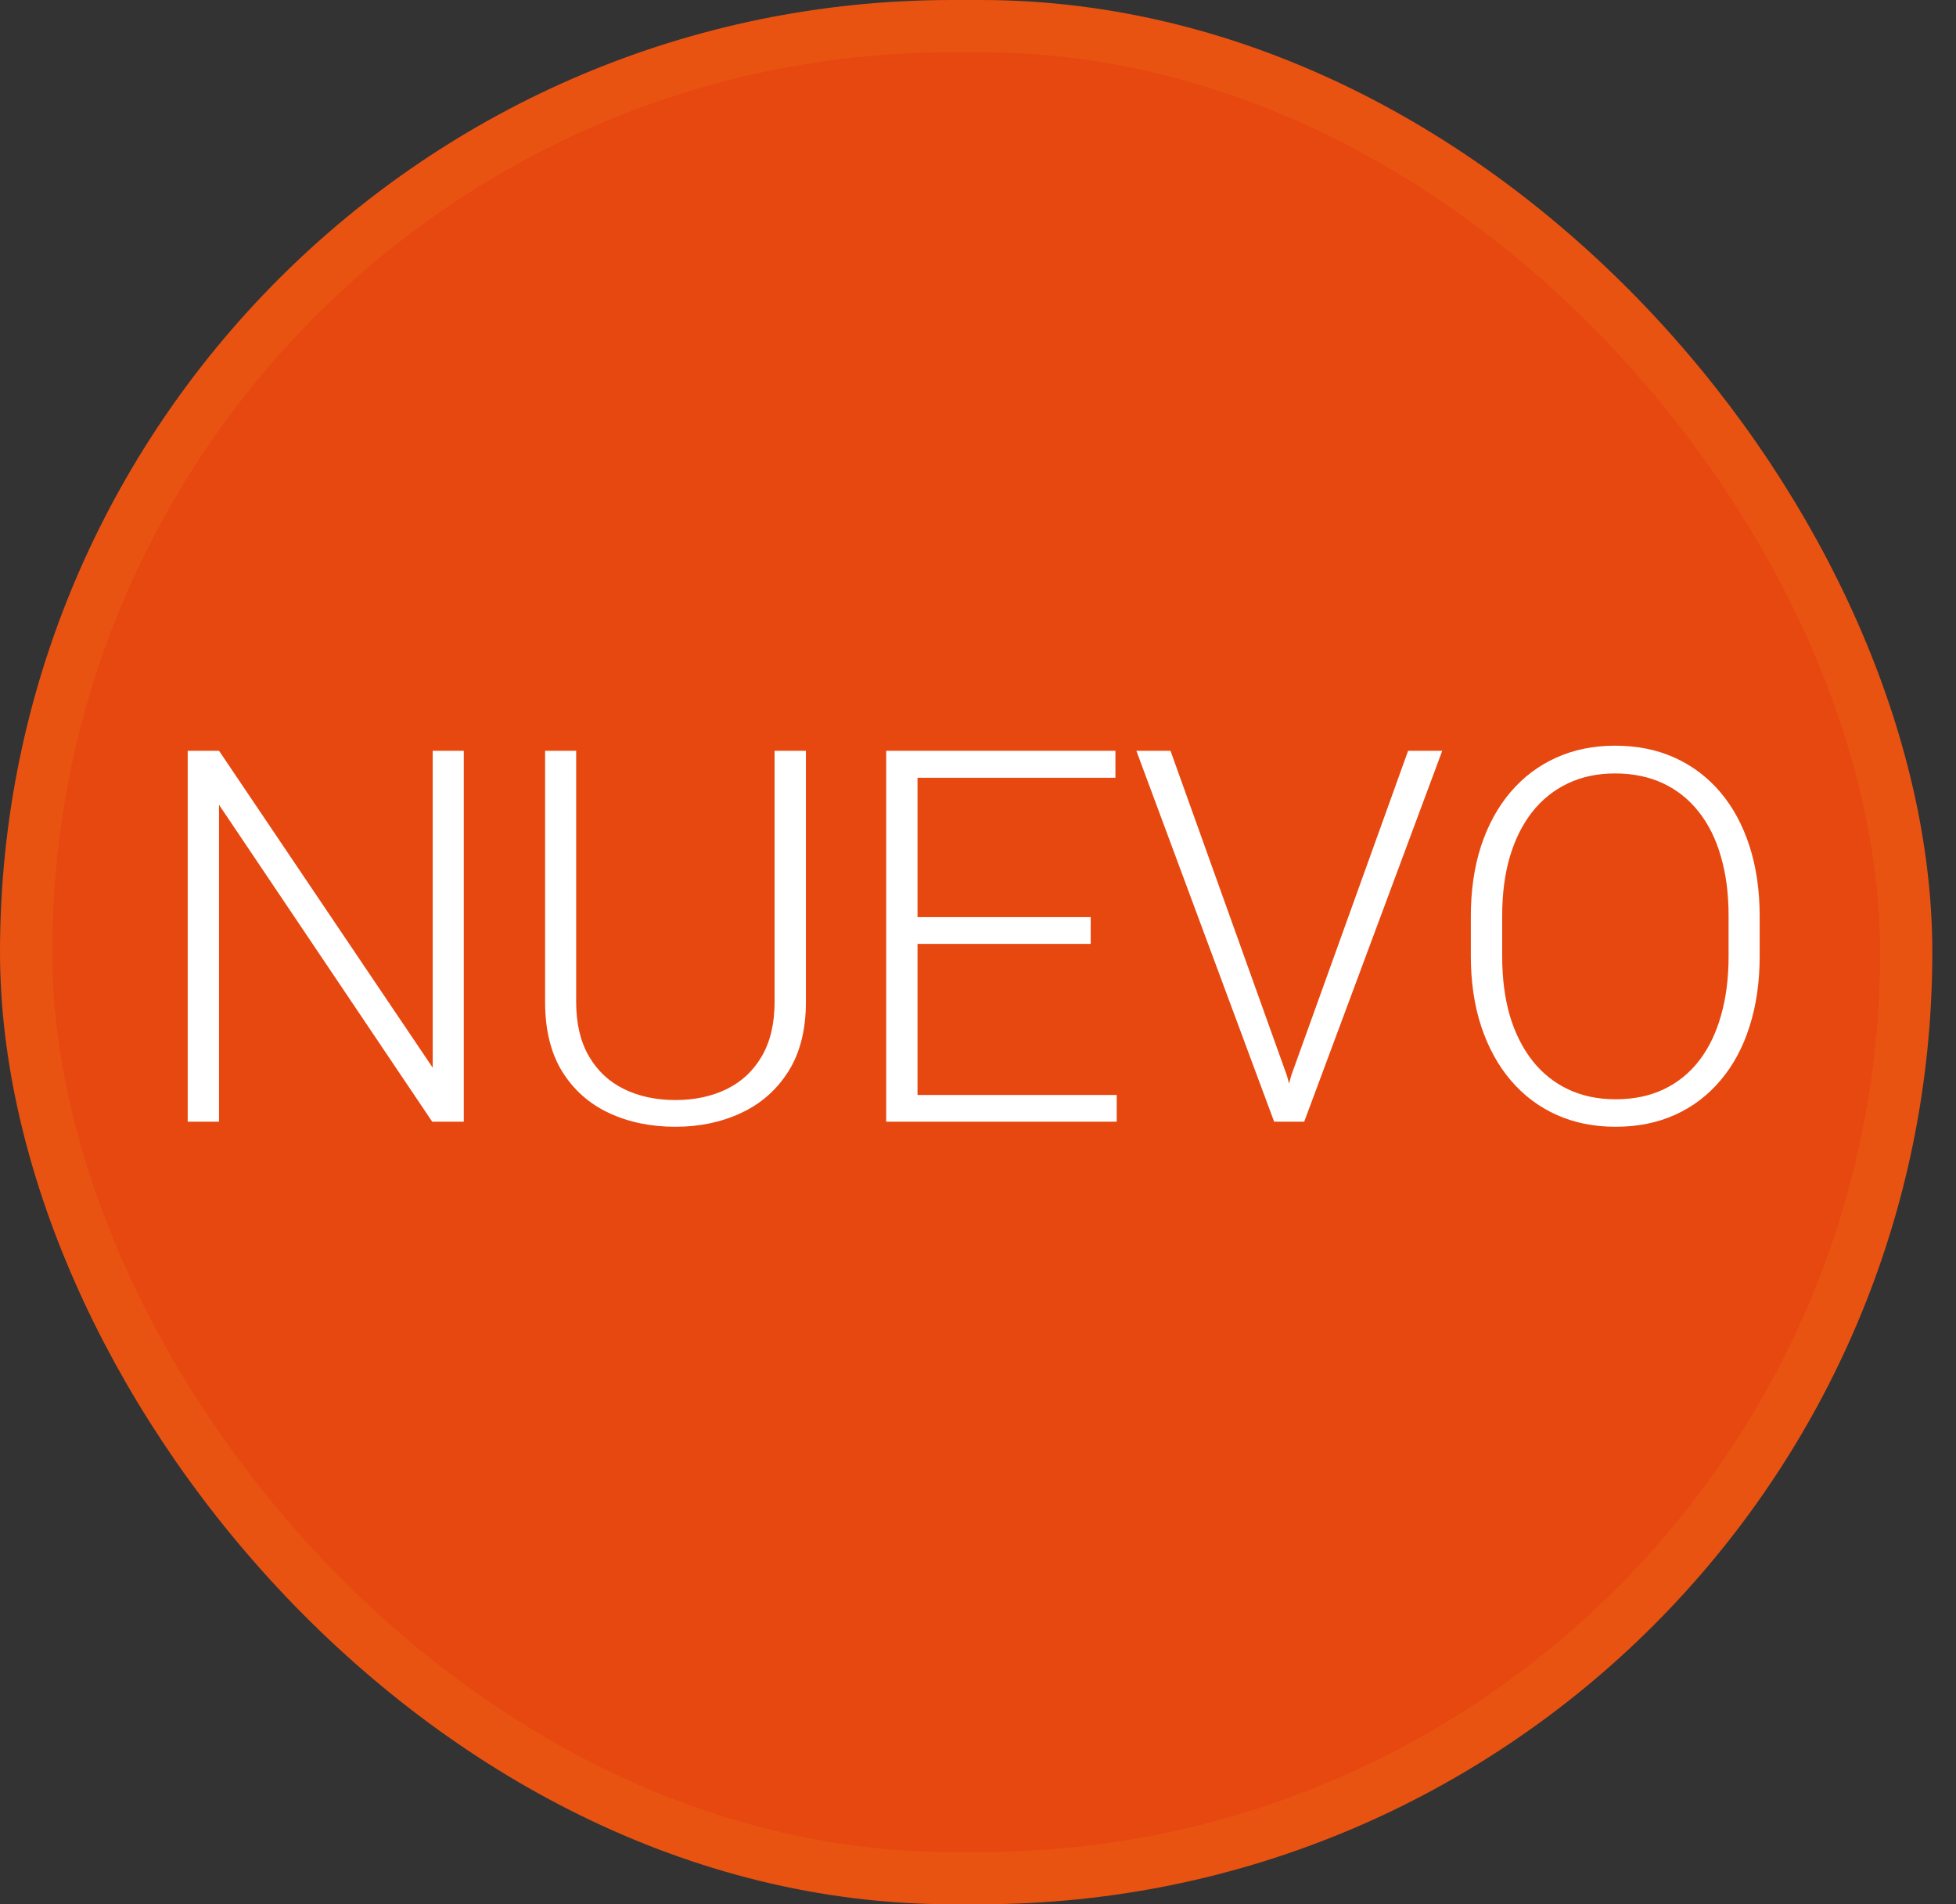
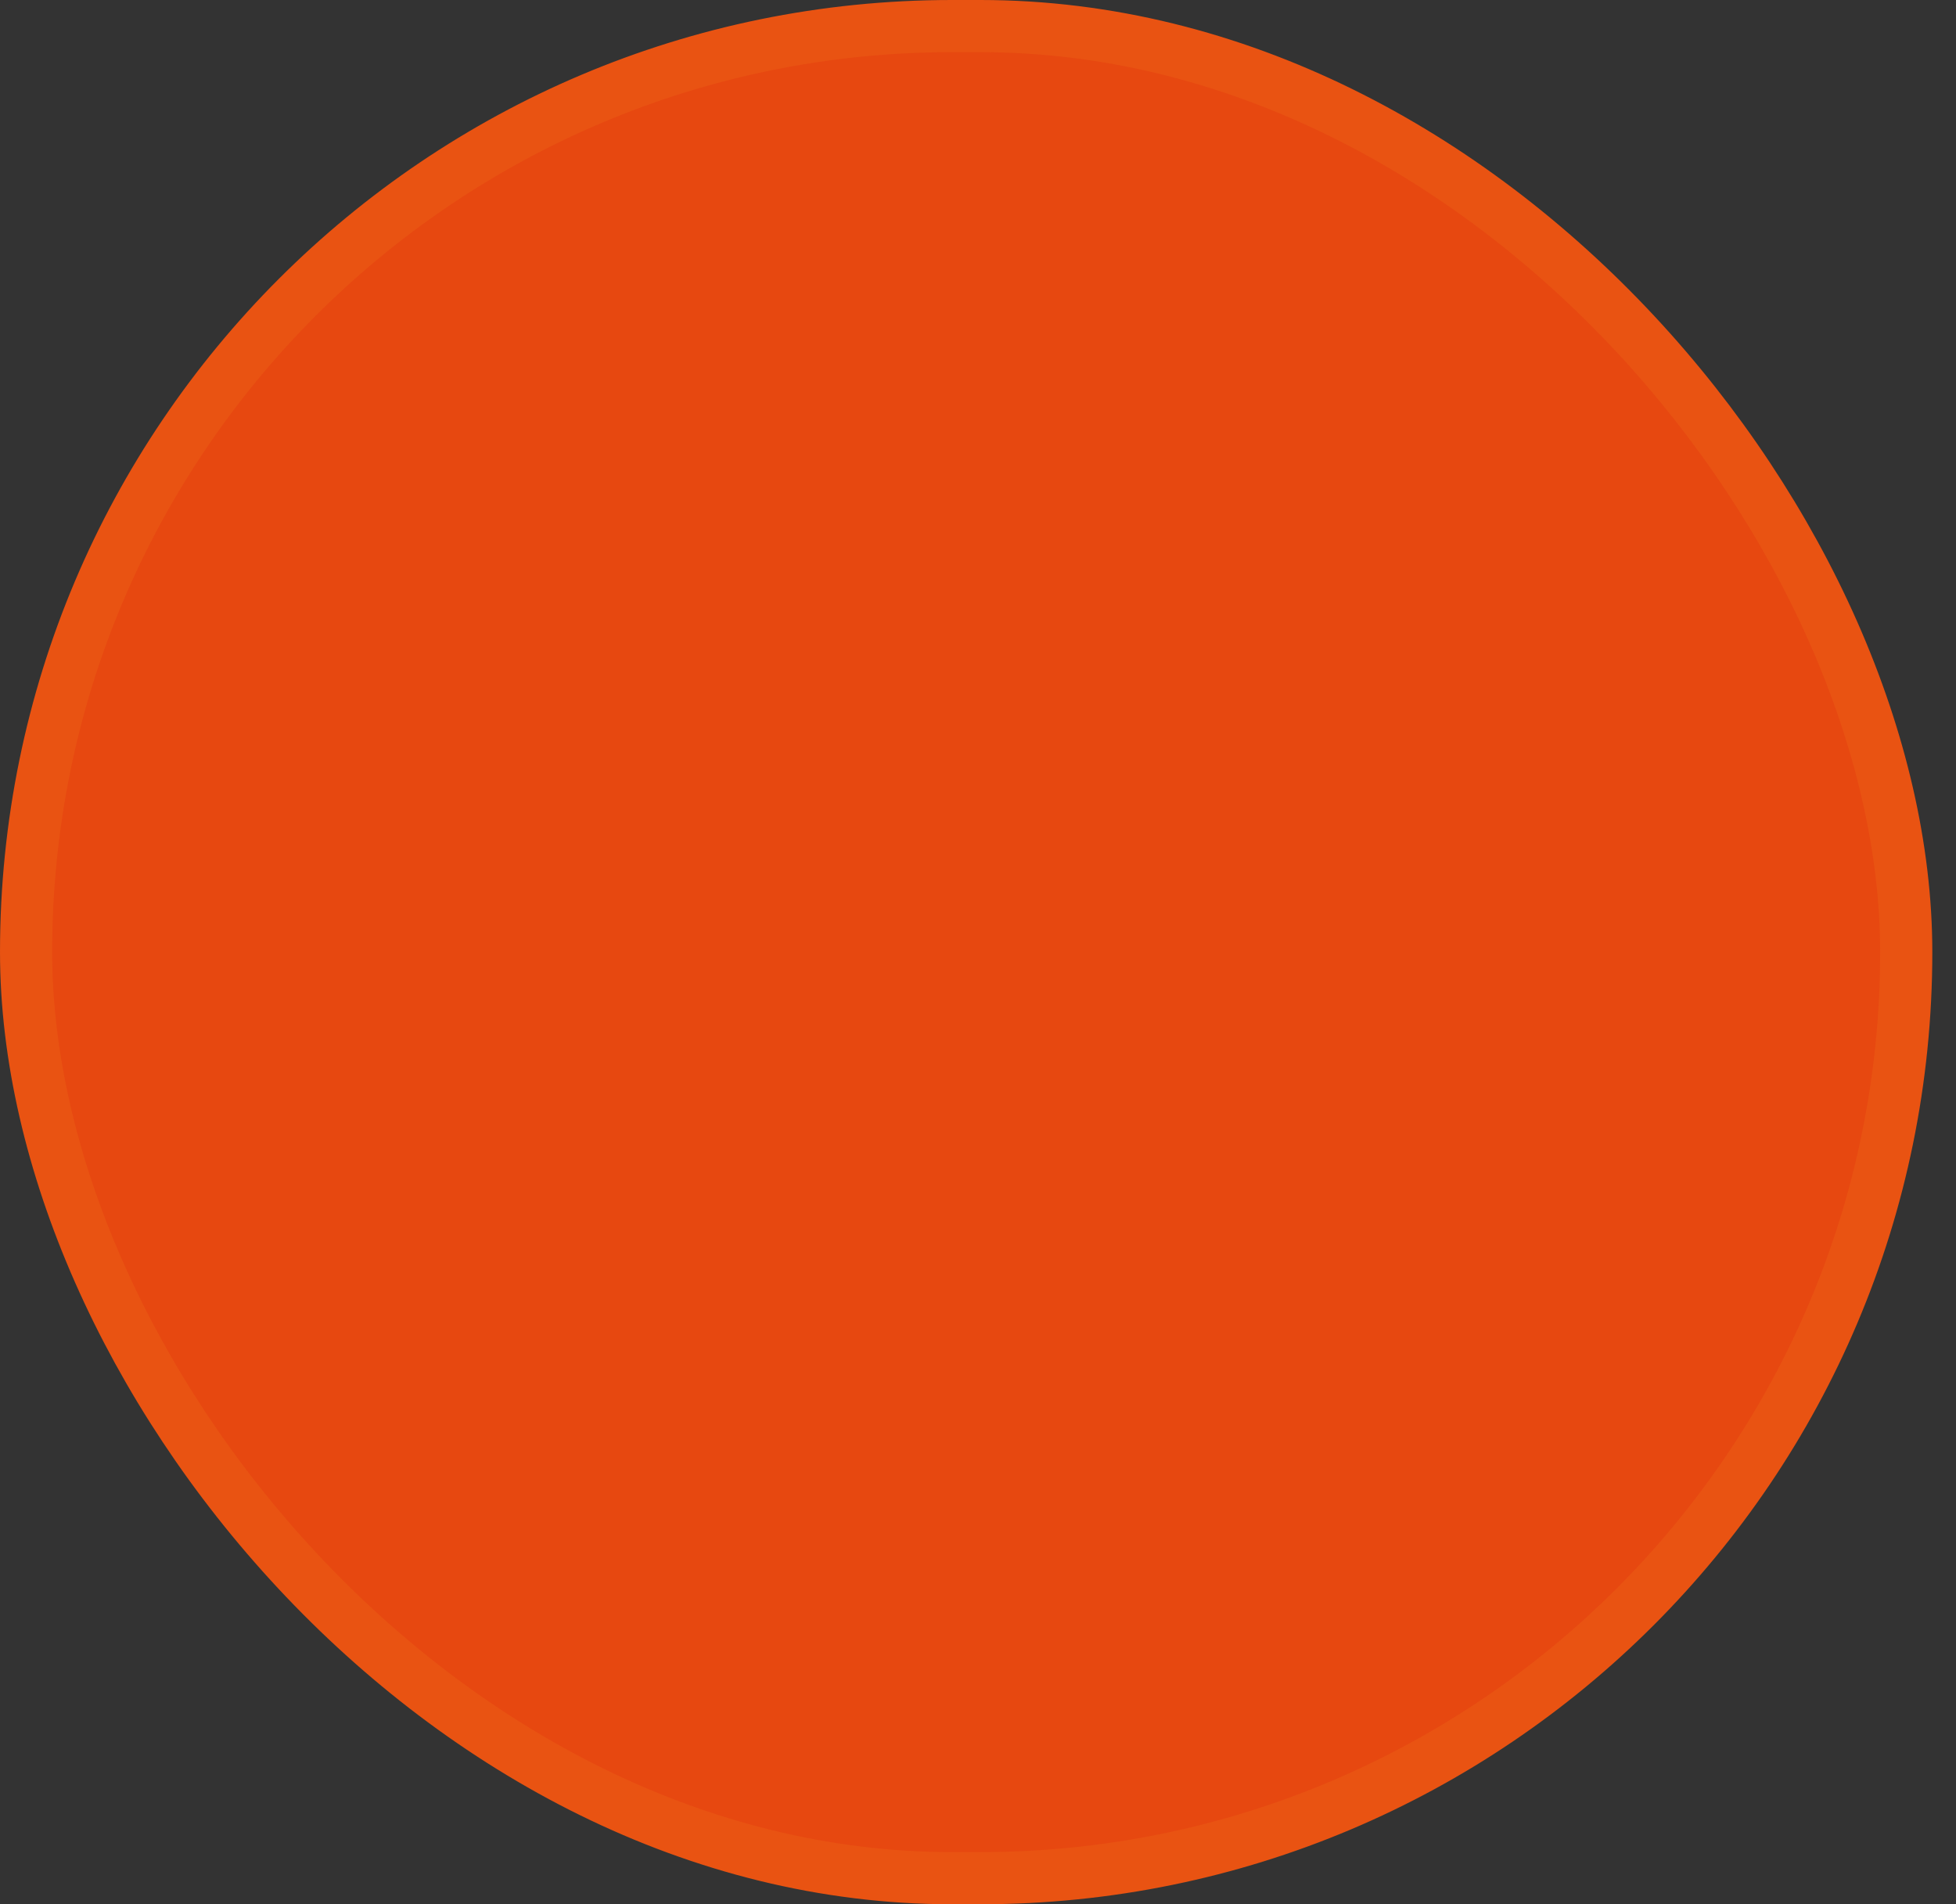
<svg xmlns="http://www.w3.org/2000/svg" width="75" height="73" viewBox="0 0 75 73" fill="none">
  <rect x="0" y="0" width="75" height="73" fill="#333333" stroke="none" />
  <rect x="1" y="1" width="72.092" height="71" rx="35.5" fill="#E74810" fill-opacity="0.999" stroke="#E95312" stroke-width="2" />
-   <path d="M17.783 28.781V43H16.572L8.398 30.852V43H7.197V28.781H8.398L16.591 40.93V28.781H17.783ZM29.7 28.781H30.901V38.41C30.901 39.478 30.676 40.367 30.227 41.076C29.778 41.786 29.172 42.316 28.411 42.668C27.655 43.02 26.819 43.195 25.901 43.195C24.957 43.195 24.107 43.02 23.352 42.668C22.597 42.316 21.998 41.786 21.555 41.076C21.119 40.367 20.901 39.478 20.901 38.41V28.781H22.092V38.41C22.092 39.237 22.255 39.93 22.581 40.49C22.906 41.05 23.355 41.47 23.928 41.75C24.501 42.03 25.159 42.17 25.901 42.17C26.637 42.17 27.291 42.03 27.864 41.75C28.437 41.47 28.886 41.05 29.211 40.49C29.537 39.93 29.7 39.237 29.7 38.41V28.781ZM42.818 41.975V43H34.82V41.975H42.818ZM35.181 28.781V43H33.98V28.781H35.181ZM41.822 35.158V36.184H34.82V35.158H41.822ZM42.769 28.781V29.816H34.82V28.781H42.769ZM49.51 41.232L53.992 28.781H55.301L50.008 43H49.041L49.51 41.232ZM44.881 28.781L49.344 41.232L49.832 43H48.855L43.572 28.781H44.881ZM67.472 35.129V36.652C67.472 37.648 67.341 38.55 67.081 39.357C66.827 40.158 66.456 40.845 65.968 41.418C65.486 41.991 64.906 42.43 64.229 42.736C63.552 43.042 62.791 43.195 61.944 43.195C61.117 43.195 60.362 43.042 59.679 42.736C59.002 42.43 58.419 41.991 57.931 41.418C57.442 40.845 57.065 40.158 56.798 39.357C56.531 38.55 56.397 37.648 56.397 36.652V35.129C56.397 34.133 56.528 33.234 56.788 32.434C57.055 31.626 57.432 30.936 57.921 30.363C58.409 29.79 58.992 29.351 59.669 29.045C60.346 28.739 61.098 28.586 61.925 28.586C62.771 28.586 63.533 28.739 64.21 29.045C64.887 29.351 65.47 29.79 65.958 30.363C66.446 30.936 66.82 31.626 67.081 32.434C67.341 33.234 67.472 34.133 67.472 35.129ZM66.28 36.652V35.109C66.28 34.27 66.183 33.514 65.987 32.844C65.798 32.173 65.515 31.6 65.138 31.125C64.766 30.65 64.311 30.285 63.77 30.031C63.23 29.777 62.615 29.65 61.925 29.65C61.254 29.65 60.652 29.777 60.118 30.031C59.584 30.285 59.128 30.65 58.751 31.125C58.38 31.6 58.093 32.173 57.892 32.844C57.696 33.514 57.599 34.27 57.599 35.109V36.652C57.599 37.499 57.696 38.26 57.892 38.938C58.093 39.608 58.383 40.184 58.761 40.666C59.138 41.141 59.594 41.506 60.128 41.76C60.668 42.014 61.274 42.141 61.944 42.141C62.641 42.141 63.256 42.014 63.79 41.76C64.324 41.506 64.776 41.141 65.147 40.666C65.518 40.184 65.798 39.608 65.987 38.938C66.183 38.26 66.28 37.499 66.28 36.652Z" fill="white" />
</svg>